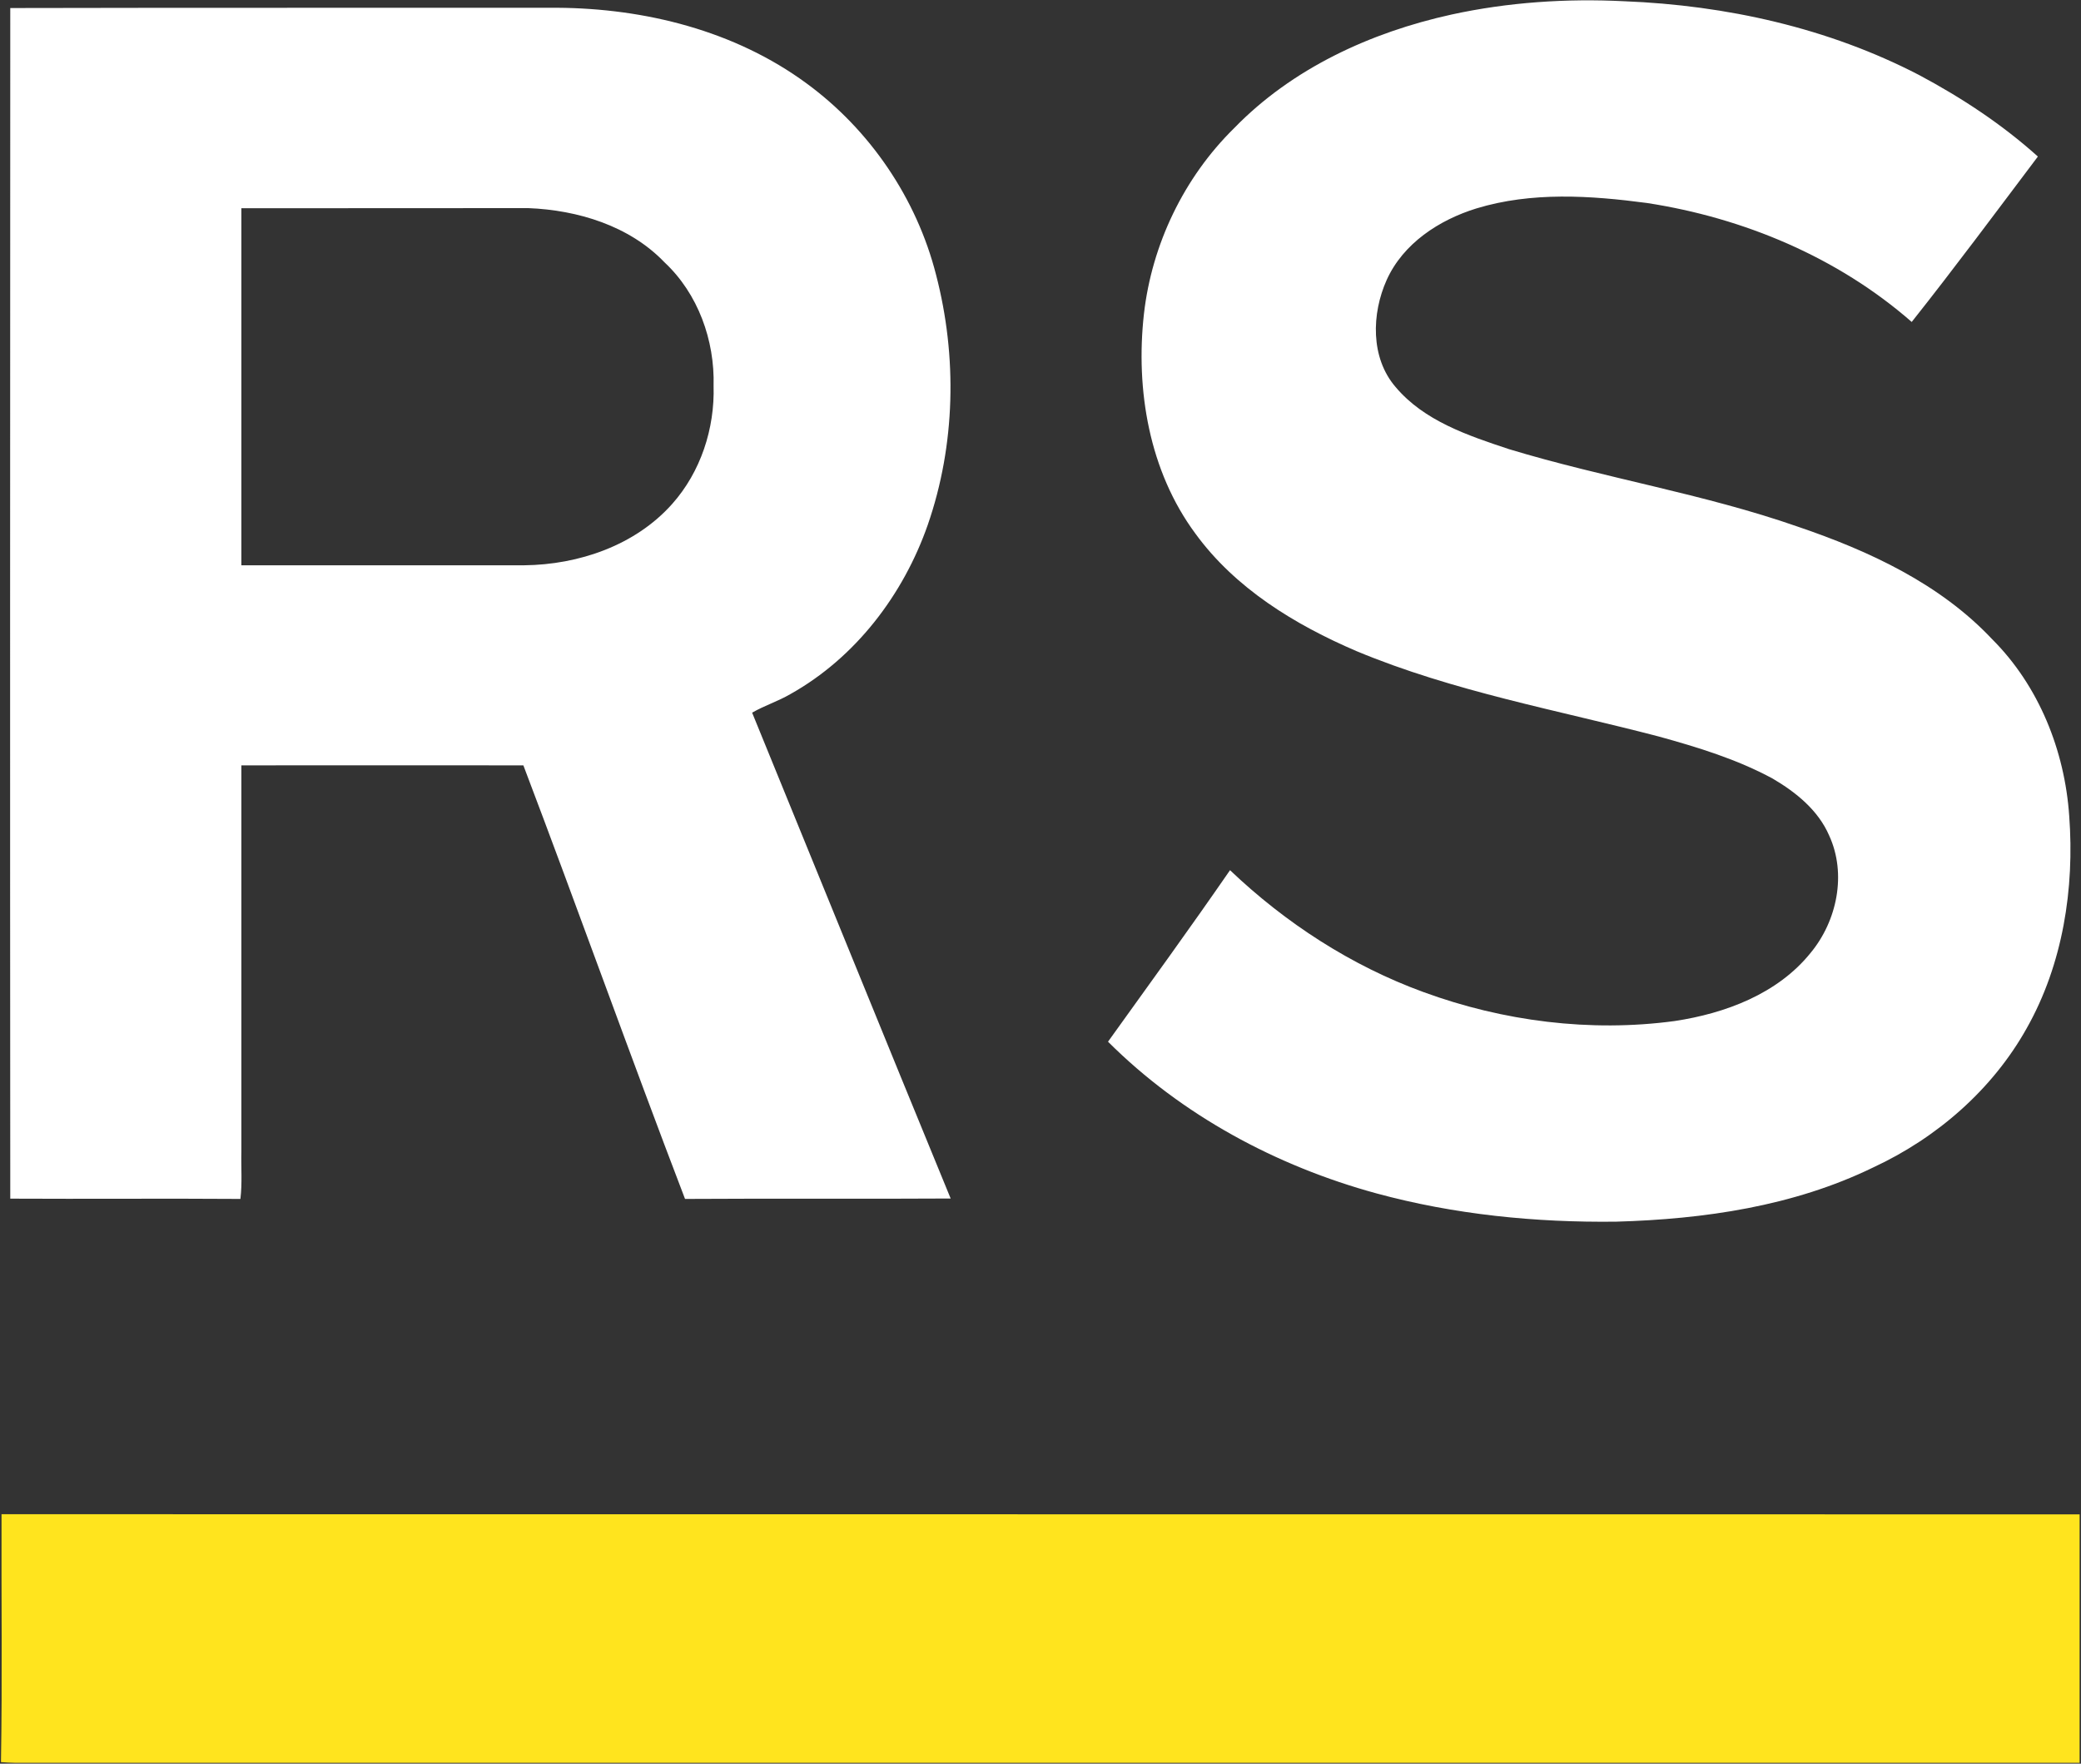
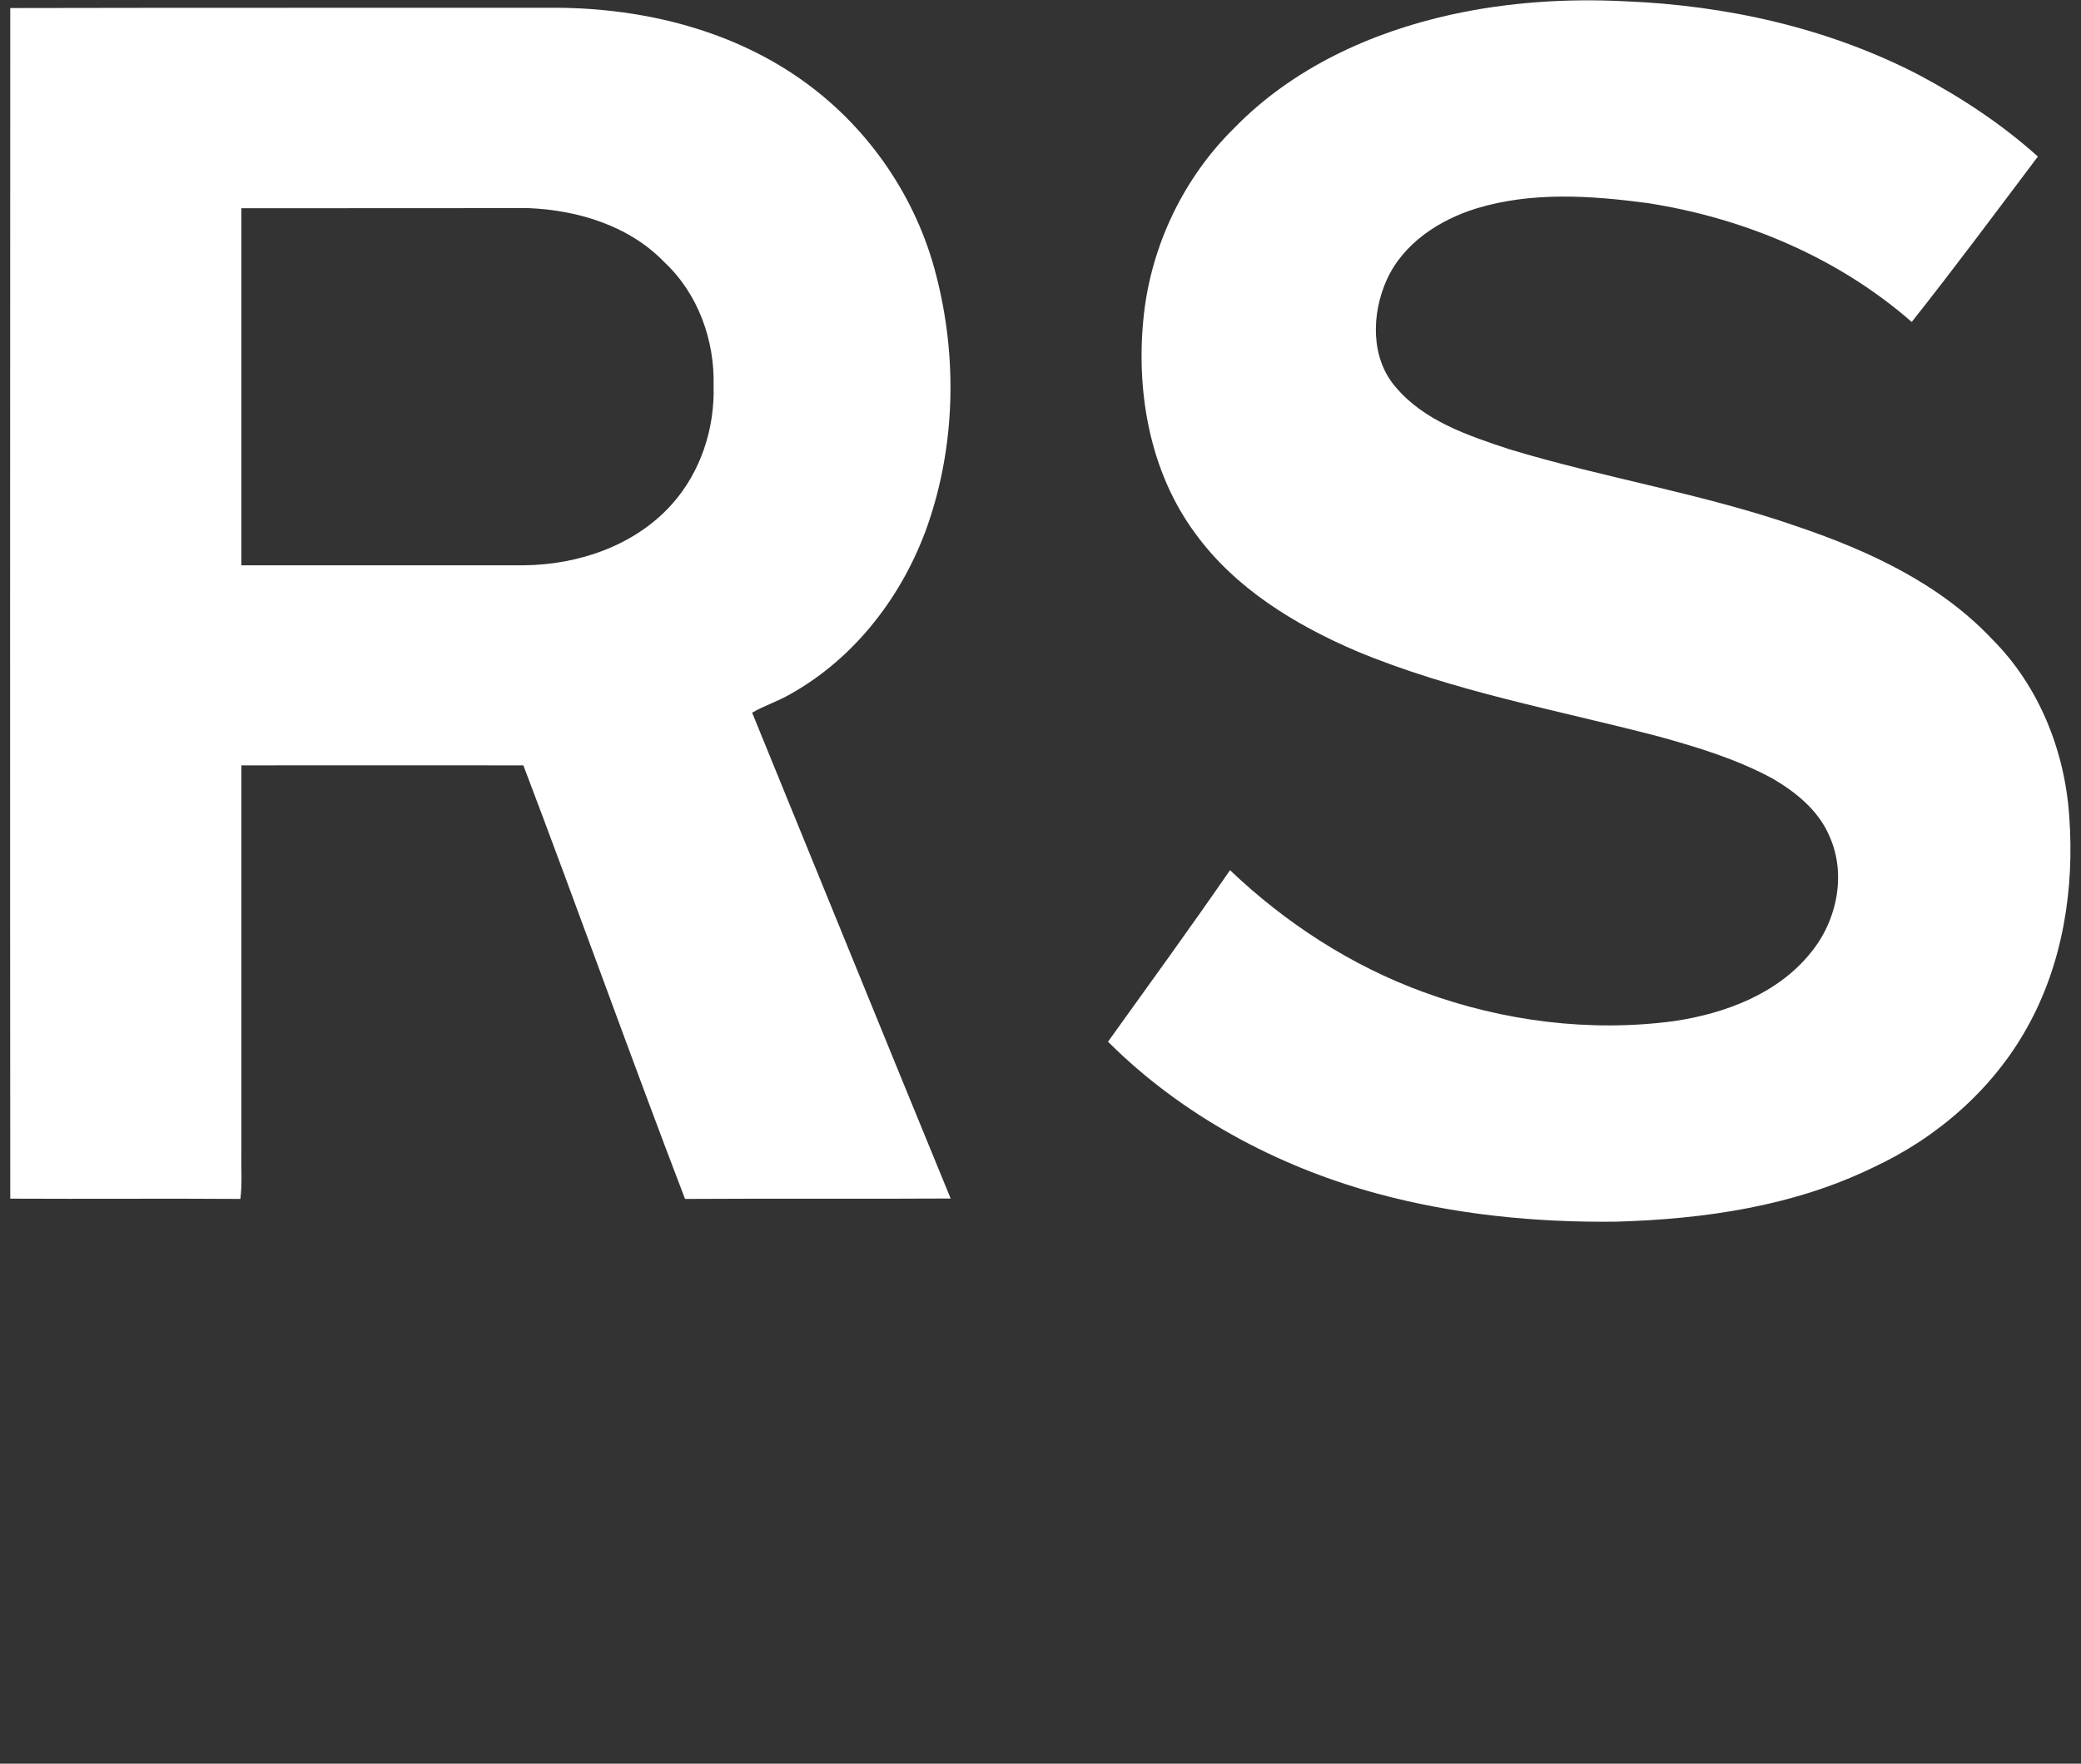
<svg xmlns="http://www.w3.org/2000/svg" version="1.2" viewBox="0 0 1501 1272" width="1501" height="1272">
  <rect x="0" y="0" width="1501" height="1272" fill="#333333" stroke="none" />
  <title>cropped-RS_Favicon_512x512_v2-svg</title>
  <style>
		.s0 { fill: #ffe41e } 
		.s1 { fill: #ffffff } 
	</style>
  <g id="#ffe41eff">
-     <path id="Layer" class="s0" d="m1.1 1092.1c499.7 0.1 999.3 0 1498.9 0.1c0 59.7 0 119.5 0 179.2q-744.6 0-1489.2 0q-5-0.1-10.1-0.5c1-59.6 0.2-119.2 0.4-178.8z" />
-   </g>
+     </g>
  <g id="#000000ff">
    <path id="Layer" fill-rule="evenodd" class="s1" d="m1046.9 10.5c40.8-8.9 82.9-11.7 124.7-9.6c73.5 2.9 147.1 19.2 212.6 53.2c30.6 16.3 59.9 35.6 85.7 58.8c-30.1 39.9-59.9 80.1-91 119.3c-53.4-46.7-121.3-75.1-191-85.8c-40.7-5.4-83.1-8.2-122.9 3.9c-26.9 8.3-52.9 25.2-64.8 51.6c-10.9 24.3-11.8 56.1 6.4 77.2c20.6 24.5 52.2 35 81.7 44.8c68.9 20.9 140.5 32.2 208.6 56c51.2 17.4 102.4 41.1 140 81.1c33.7 33.6 52.4 80.4 55.6 127.5c3.9 52.4-4.6 106.9-30.6 153c-24.8 44.4-64.9 79.2-110.8 100.5c-57.5 28-122 37.3-185.4 39.1c-58.1 0.7-116.7-5.1-172.9-20.4c-72.2-19.7-140.5-56.4-193.6-109.4c29.5-41.1 59.3-82.1 88-123.7c40 38.1 87.4 68.9 139.5 87.9c57.5 21.1 120.4 29.1 181.2 20.9c36.5-5.5 74.3-19.6 98.1-49.2c19.1-23.1 26.1-57 13.3-84.7c-7.9-18.2-23.9-31.1-40.6-40.9c-25.8-14-54-22.6-82.2-30.4c-73.1-19.1-148.1-32.4-218.1-61.6c-44.3-19-87.4-45.2-116.2-84.8c-33.3-45-43.2-103.6-37.1-158.3c5.7-50.3 28.9-98.5 65-134c41.9-43.2 98.6-69.2 156.8-82zm-1039.5-4.7c131.4-0.3 262.9-0.1 394.4-0.2c63.4 0.4 128.2 16.5 179.9 54.5c45.8 33.5 79.5 83.1 93.5 138.2c15.3 58.9 14 122.5-6 180.2c-17.6 50.4-52.1 95.8-99.1 122.1c-8.9 5.2-18.8 8.3-27.6 13.4c47.8 116.8 95.2 233.7 143.2 350.4c-63.9 0.4-127.7-0.1-191.6 0.3c-39.8-103.9-77.1-208.7-116.6-312.7q-101.7-0.1-203.4 0q0 139.2 0 278.4c-0.3 11.4 0.7 22.9-0.7 34.3c-55.3-0.4-110.7 0.1-166-0.2c-0.2-286.2-0.1-572.5 0-858.7zm166.7 144.4c0 85.8 0 171.6 0 257.5c68 0 136 0 204 0c39.3-0.4 80.1-14.3 106.7-44.2c20.6-23.1 30.8-54.4 29.9-85.2c0.9-32.8-11.2-66.5-35.4-89.1c-25.3-26.4-62.6-37.7-98.3-39.1c-69 0.1-137.9 0-206.9 0.1z" />
  </g>
</svg>